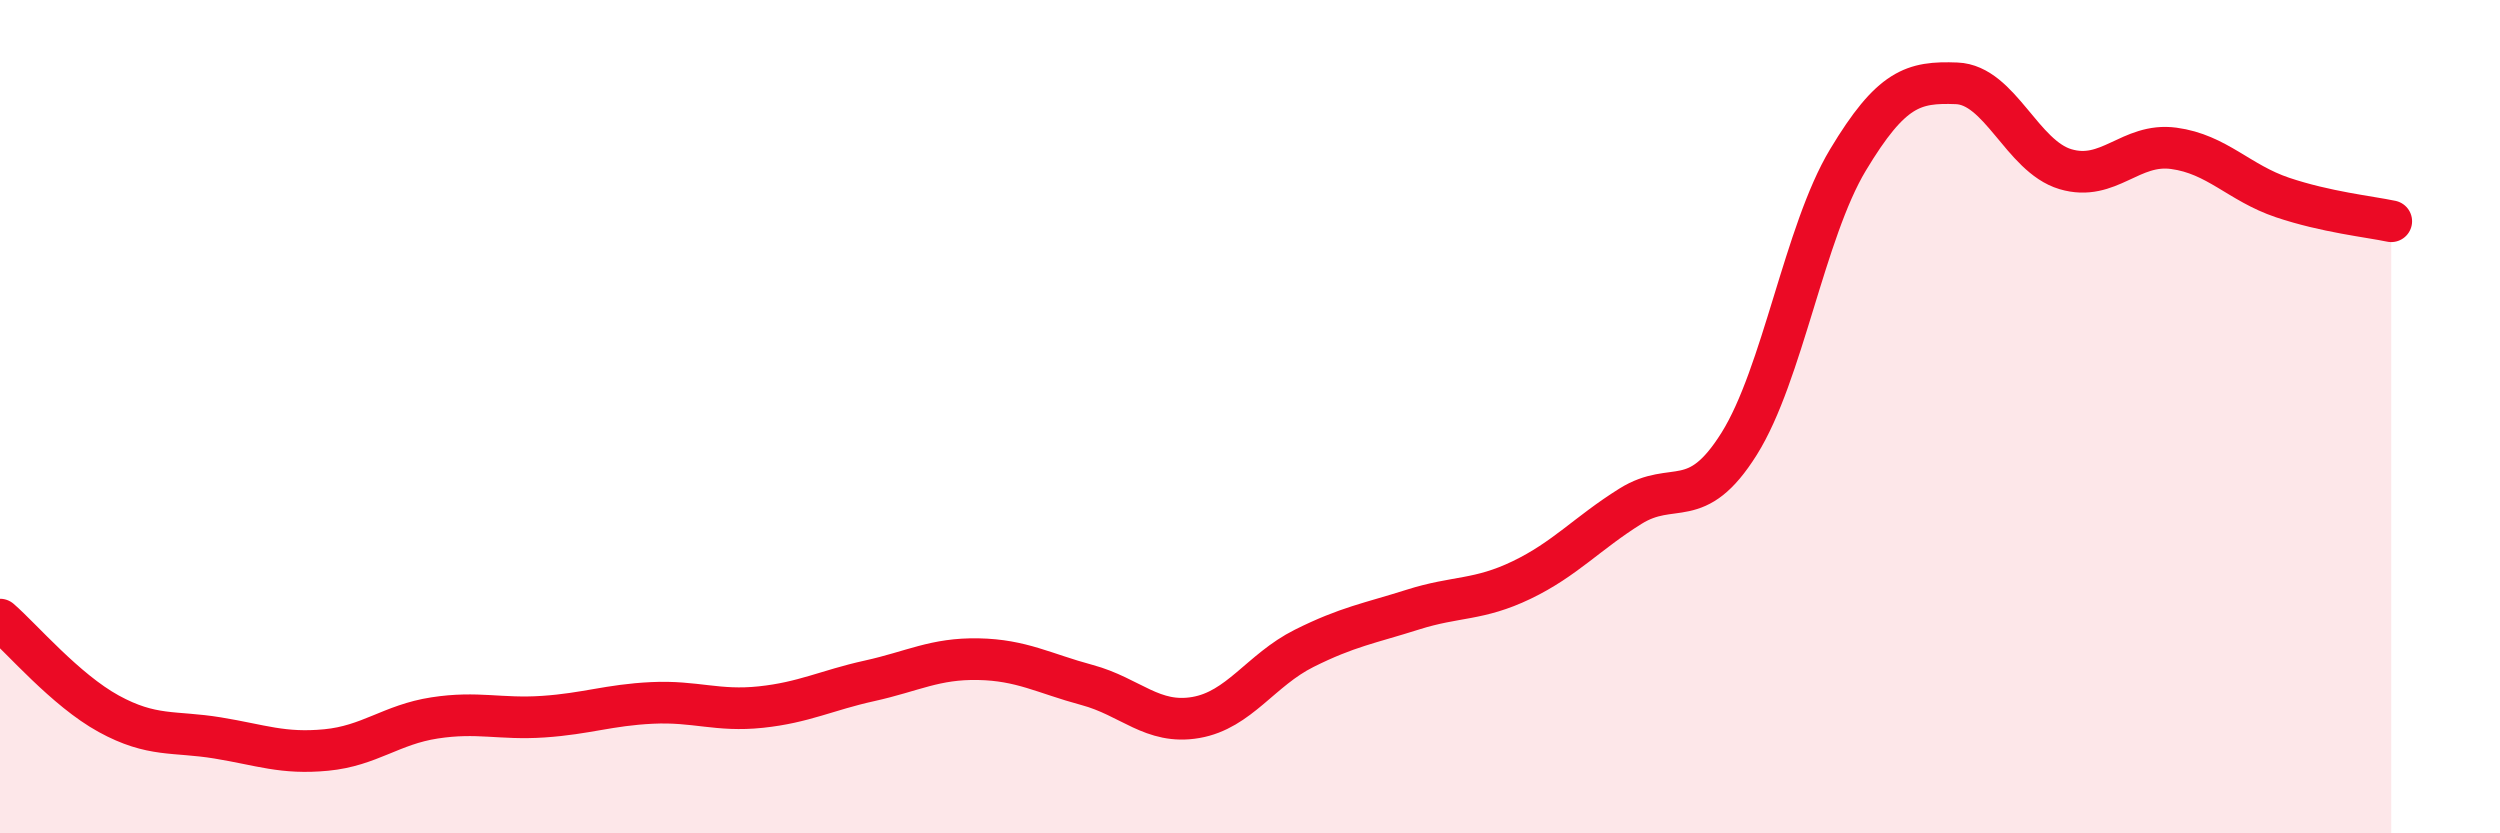
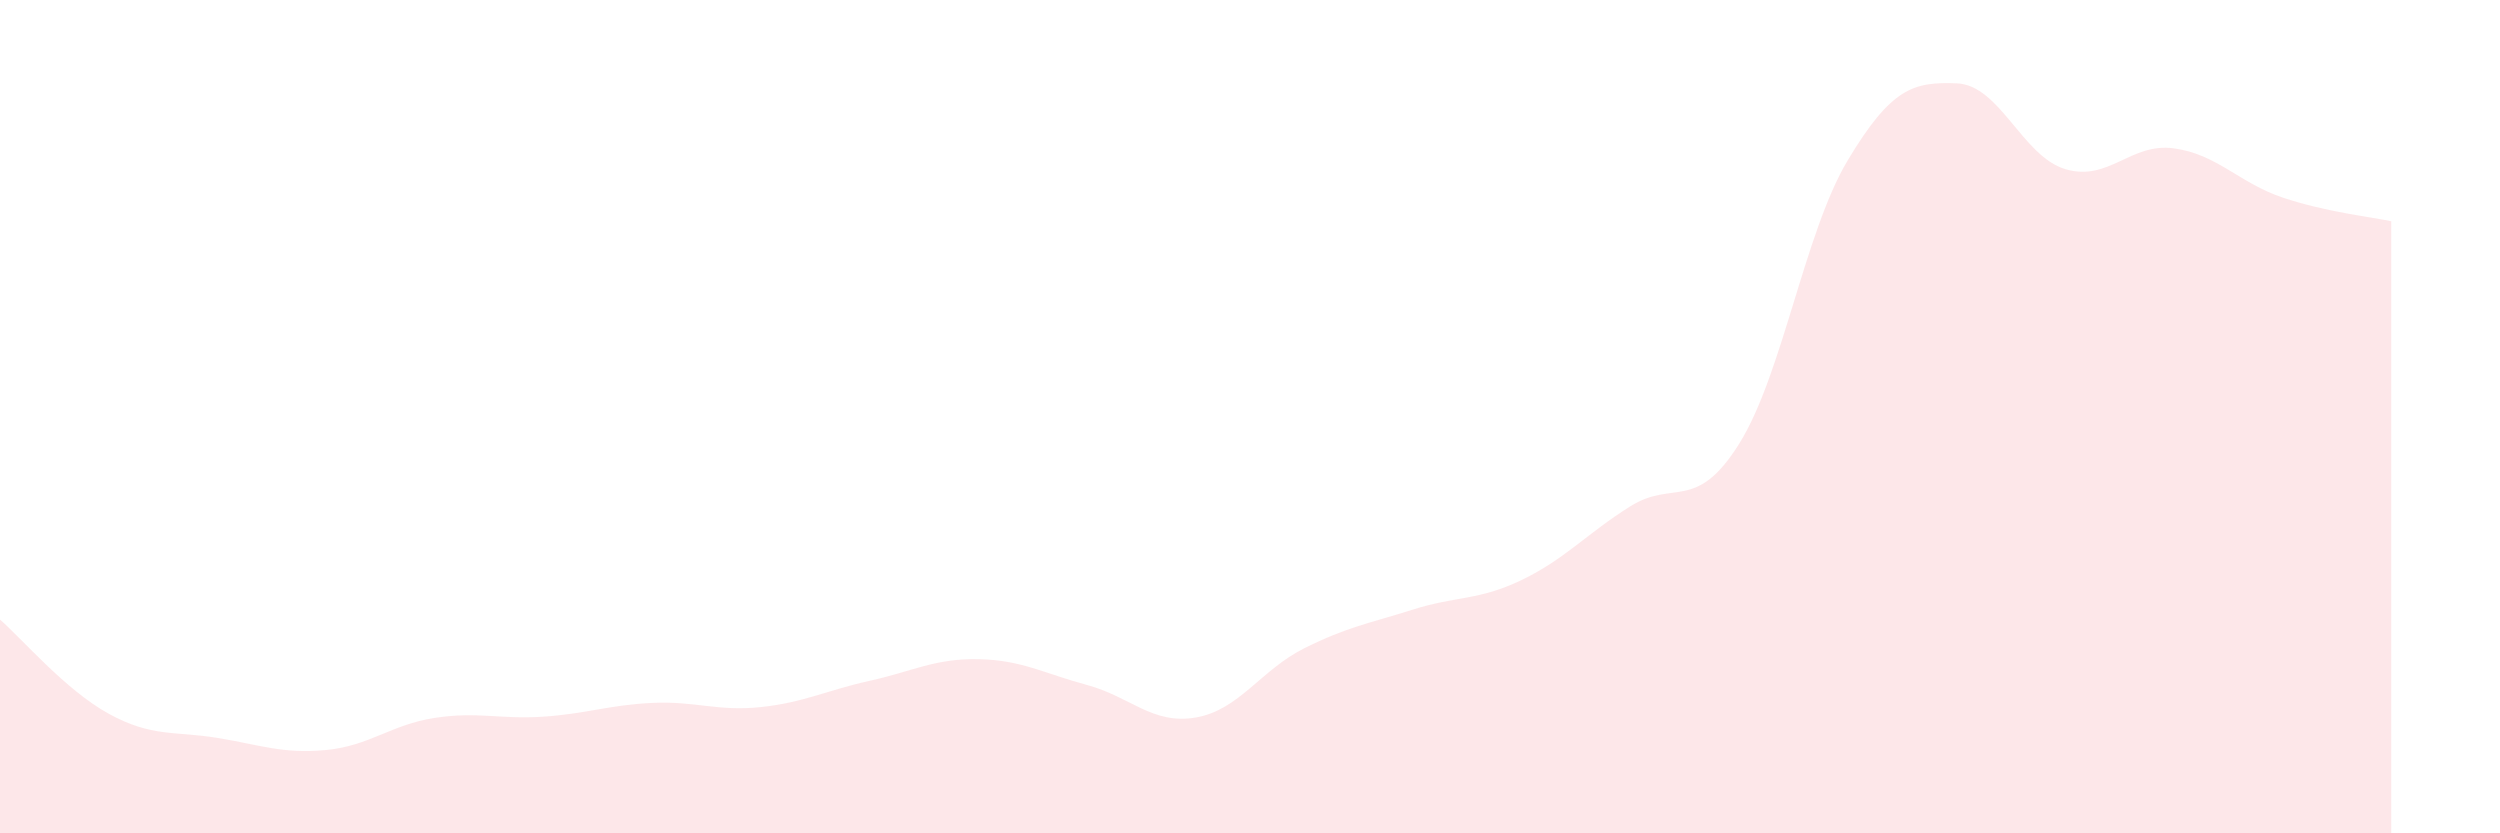
<svg xmlns="http://www.w3.org/2000/svg" width="60" height="20" viewBox="0 0 60 20">
  <path d="M 0,14.87 C 0.52,15.32 1.57,16.56 2.61,17.13 C 3.65,17.7 4.18,17.54 5.22,17.71 C 6.26,17.88 6.79,18.1 7.83,18 C 8.87,17.9 9.39,17.39 10.43,17.23 C 11.47,17.07 12,17.27 13.04,17.2 C 14.08,17.13 14.61,16.92 15.65,16.87 C 16.69,16.82 17.22,17.08 18.26,16.97 C 19.3,16.86 19.83,16.57 20.87,16.34 C 21.91,16.11 22.44,15.8 23.48,15.82 C 24.52,15.84 25.05,16.16 26.09,16.44 C 27.13,16.72 27.66,17.4 28.7,17.22 C 29.74,17.04 30.26,16.08 31.3,15.56 C 32.34,15.04 32.87,14.96 33.91,14.63 C 34.95,14.3 35.48,14.42 36.52,13.92 C 37.56,13.42 38.09,12.8 39.13,12.15 C 40.17,11.5 40.7,12.31 41.74,10.65 C 42.78,8.99 43.31,5.57 44.35,3.84 C 45.39,2.11 45.92,1.96 46.96,2 C 48,2.04 48.53,3.75 49.57,4.06 C 50.61,4.37 51.13,3.42 52.17,3.56 C 53.21,3.7 53.74,4.39 54.78,4.74 C 55.82,5.09 56.87,5.2 57.39,5.31L57.39 20L0 20Z" fill="#EB0A25" opacity="0.1" stroke-linecap="round" stroke-linejoin="round" />
-   <path d="M 0,14.87 C 0.52,15.32 1.57,16.56 2.61,17.13 C 3.65,17.7 4.18,17.54 5.22,17.71 C 6.26,17.88 6.79,18.1 7.83,18 C 8.87,17.9 9.39,17.39 10.43,17.23 C 11.47,17.07 12,17.27 13.04,17.2 C 14.08,17.13 14.61,16.92 15.65,16.87 C 16.69,16.82 17.22,17.08 18.26,16.97 C 19.3,16.86 19.83,16.57 20.87,16.34 C 21.91,16.11 22.44,15.8 23.48,15.82 C 24.52,15.84 25.05,16.16 26.09,16.44 C 27.13,16.72 27.66,17.4 28.7,17.22 C 29.74,17.04 30.26,16.08 31.3,15.56 C 32.34,15.04 32.87,14.96 33.91,14.63 C 34.95,14.3 35.48,14.42 36.52,13.92 C 37.56,13.42 38.09,12.8 39.13,12.15 C 40.17,11.5 40.7,12.31 41.74,10.65 C 42.78,8.99 43.31,5.57 44.35,3.84 C 45.39,2.11 45.92,1.96 46.96,2 C 48,2.04 48.53,3.75 49.57,4.06 C 50.61,4.37 51.13,3.42 52.17,3.56 C 53.21,3.7 53.74,4.39 54.78,4.74 C 55.82,5.09 56.87,5.2 57.39,5.31" stroke="#EB0A25" stroke-width="1" fill="none" stroke-linecap="round" stroke-linejoin="round" />
</svg>